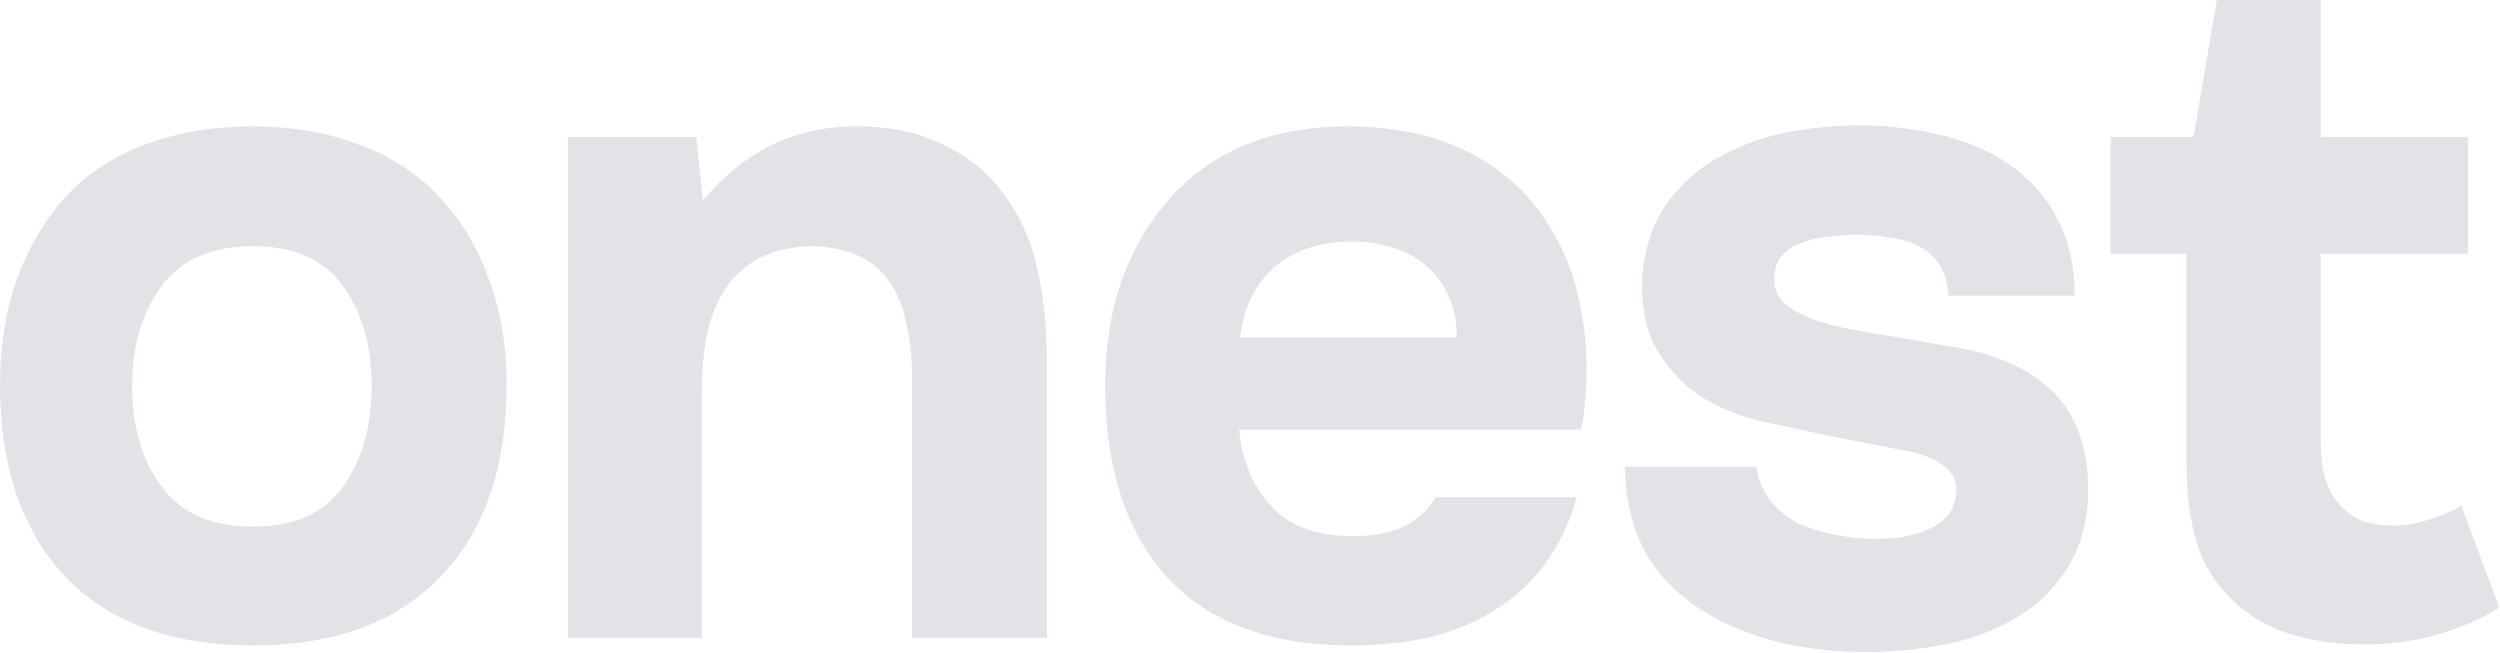
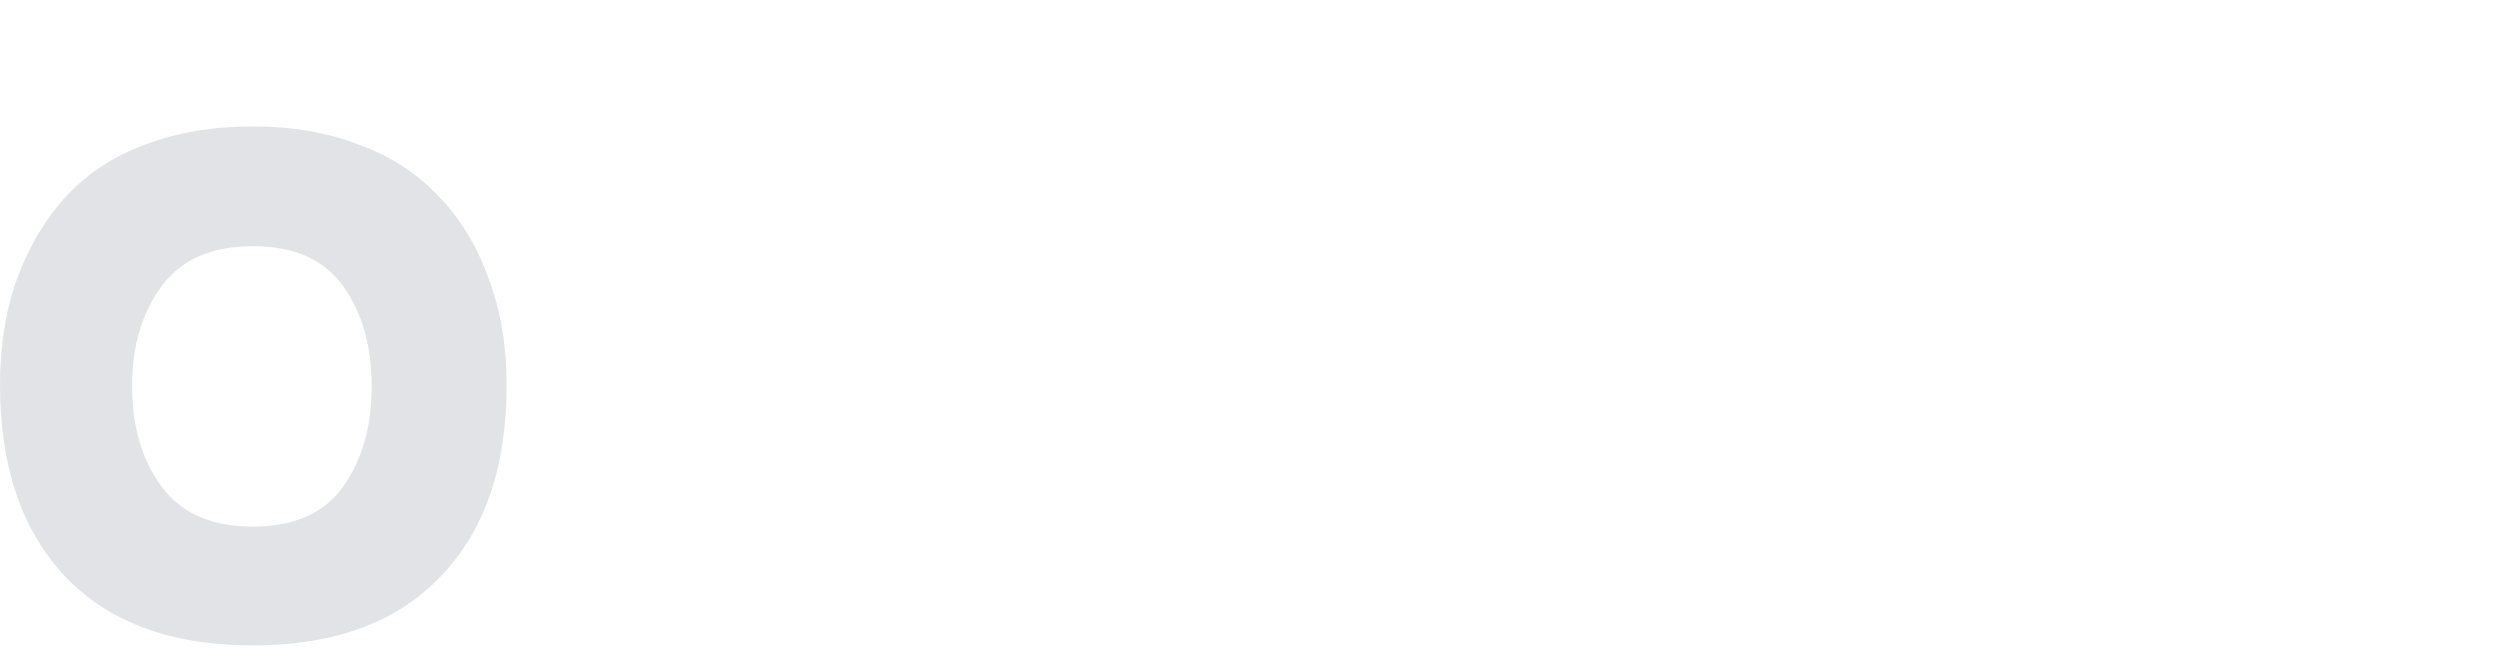
<svg xmlns="http://www.w3.org/2000/svg" fill="none" height="567" viewBox="0 0 2171 567" width="2171">
  <path d="M219.566 560.472C149.129 560.472 94.925 540.661 56.955 501.04C18.985 460.869 0 405.29 0 334.302C0 300.184 4.953 269.368 14.858 241.853C25.313 213.788 39.621 189.851 57.781 170.04C76.49 150.23 99.328 135.372 126.292 125.466C153.807 115.011 184.898 109.783 219.566 109.783C253.684 109.783 284.226 115.011 311.19 125.466C338.704 135.372 361.817 150.23 380.527 170.04C399.787 189.851 414.37 213.788 424.275 241.853C434.73 269.368 439.958 300.184 439.958 334.302C439.958 405.84 420.698 461.419 382.178 501.04C344.207 540.661 290.004 560.472 219.566 560.472ZM219.566 213.788C183.797 213.788 157.383 225.344 140.324 248.457C123.265 271.569 114.736 300.459 114.736 335.128C114.736 370.346 123.265 399.512 140.324 422.624C157.383 445.736 183.797 457.292 219.566 457.292C255.335 457.292 281.474 445.736 297.983 422.624C314.492 399.512 322.746 370.346 322.746 335.128C322.746 300.459 314.492 271.569 297.983 248.457C281.474 225.344 255.335 213.788 219.566 213.788Z" fill="#E2E3E6" />
-   <path d="M610.371 174.167C645.59 131.795 689.063 110.333 740.791 109.783C768.855 109.233 793.619 113.91 815.08 123.816C836.541 133.171 853.875 146.102 867.082 162.611C883.041 181.871 894.047 204.433 900.1 230.297C906.153 255.61 909.18 283.95 909.18 315.317V553.868H791.968V324.397C791.968 308.989 790.317 294.406 787.015 280.649C784.264 266.341 779.311 254.235 772.157 244.329C765.003 233.874 755.373 226.17 743.267 221.217C731.711 216.265 718.504 213.788 703.646 213.788C684.936 214.339 668.977 218.466 655.77 226.17C643.114 233.874 633.484 243.779 626.88 255.886C620.277 267.442 615.599 280.649 612.848 295.507C610.647 309.814 609.546 324.397 609.546 339.255V553.868H493.159V118.863H604.593L610.371 174.167Z" fill="#E2E3E6" />
-   <path d="M1175.15 465.547C1191.66 465.547 1205.69 463.07 1217.25 458.118C1229.35 452.615 1239.26 443.81 1246.96 431.704H1369.13C1363.07 454.266 1353.72 473.801 1341.06 490.31C1328.96 506.819 1314.1 520.301 1296.49 530.756C1279.43 541.212 1260.45 548.916 1239.53 553.868C1218.62 558.271 1196.61 560.472 1173.5 560.472C1103.06 560.472 1049.68 540.661 1013.36 501.04C977.596 461.419 959.711 405.84 959.711 334.302C959.711 301.835 964.389 271.844 973.744 244.329C983.649 216.815 997.406 193.152 1015.02 173.342C1032.62 152.981 1054.36 137.298 1080.22 126.292C1106.64 115.286 1136.63 109.783 1170.2 109.783C1209.27 109.783 1243.11 116.662 1271.73 130.419C1300.34 144.176 1322.9 163.161 1339.41 187.374C1356.47 211.037 1367.75 238.827 1373.26 270.743C1379.31 302.66 1379.31 336.778 1373.26 373.098H1076.1C1078.3 398.961 1087.38 420.973 1103.34 439.133C1119.3 456.742 1143.23 465.547 1175.15 465.547ZM1265.12 293.03C1265.12 279.273 1262.65 267.167 1257.69 256.711C1252.74 245.705 1246.14 236.901 1237.88 230.297C1229.63 223.143 1219.72 217.915 1208.17 214.614C1197.16 211.312 1185.61 209.661 1173.5 209.661C1144.33 210.211 1121.5 218.191 1104.99 233.599C1089.03 248.457 1079.67 268.267 1076.92 293.03H1265.12Z" fill="#E2E3E6" />
-   <path d="M1611.03 203.883C1604.43 203.883 1597 204.433 1588.75 205.534C1580.49 206.084 1572.79 207.735 1565.63 210.487C1558.48 212.688 1552.43 216.54 1547.47 222.043C1543.07 226.995 1540.87 233.599 1540.87 241.853C1540.32 251.208 1543.9 258.912 1551.6 264.965C1559.3 271.019 1568.66 275.696 1579.67 278.998C1587.92 281.749 1596.45 283.95 1605.25 285.601C1614.61 287.252 1622.31 288.628 1628.37 289.729C1652.58 293.581 1676.79 297.708 1701 302.11C1725.77 306.512 1747.23 314.492 1765.39 326.048C1783 338.154 1795.38 352.462 1802.53 368.97C1809.69 385.479 1813.26 403.639 1813.26 423.449C1813.81 447.112 1808.86 468.573 1798.41 487.834C1787.95 507.094 1772.54 523.052 1752.18 535.709C1732.92 547.265 1711.74 555.244 1688.62 559.647C1666.06 564.049 1643.5 566.25 1620.94 566.25C1599.48 566.25 1578.29 564.324 1557.38 560.472C1537.02 556.62 1516.93 550.016 1497.12 540.661C1469.06 526.904 1447.6 508.745 1432.74 486.183C1418.43 463.07 1411.28 436.106 1411.28 405.29H1525.19C1526.84 416.846 1530.96 426.751 1537.57 435.006C1544.17 442.71 1551.88 449.038 1560.68 453.991C1570.04 458.393 1580.22 461.695 1591.22 463.896C1602.23 466.097 1612.68 467.473 1622.59 468.023C1629.74 468.023 1637.45 467.748 1645.7 467.198C1654.51 466.097 1662.76 464.171 1670.46 461.419C1678.17 458.668 1684.5 454.816 1689.45 449.863C1694.95 444.36 1697.98 437.207 1698.53 428.402C1699.63 418.497 1696.33 410.793 1688.62 405.29C1681.47 399.236 1671.29 394.834 1658.08 392.083L1586.27 378.05C1566.46 373.648 1547.2 369.521 1528.49 365.669C1510.33 361.266 1493.54 354.388 1478.14 345.033C1462.18 334.577 1449.25 321.095 1439.34 304.586C1429.44 288.078 1425.03 266.341 1426.13 239.377C1428.34 214.614 1435.49 193.703 1447.6 176.644C1460.25 159.034 1475.94 145.277 1494.65 135.372C1513.91 124.916 1534.82 117.762 1557.38 113.91C1579.94 110.058 1602.78 108.407 1625.89 108.958C1650.1 110.058 1672.94 113.635 1694.4 119.688C1715.86 125.742 1734.57 134.821 1750.53 146.928C1766.49 159.034 1778.87 174.167 1787.68 192.327C1797.03 210.487 1801.71 231.948 1801.71 256.711H1691.92C1691.37 245.705 1688.9 236.901 1684.5 230.297C1680.09 223.143 1674.04 217.64 1666.34 213.788C1659.18 209.936 1650.93 207.46 1641.57 206.359C1632.22 204.708 1622.04 203.883 1611.03 203.883Z" fill="#E2E3E6" />
-   <path d="M2078.8 456.467C2087.61 456.467 2097.51 454.816 2108.52 451.514C2119.52 448.212 2129.15 444.085 2137.41 439.133L2170.43 527.454C2162.72 532.407 2153.92 537.085 2144.01 541.487C2134.66 545.339 2124.2 548.916 2112.65 552.218C2101.64 554.969 2091.18 556.895 2081.28 557.996C2071.37 559.096 2062.29 559.647 2054.04 559.647C2027.63 559.647 2004.24 556.07 1983.88 548.916C1964.07 541.762 1947.56 531.031 1934.35 516.724C1922.24 504.617 1913.16 488.934 1907.11 469.674C1901.61 450.414 1898.86 428.677 1898.86 404.464V220.392H1832.82V118.863H1904.86L1925.11 0H2015.24V118.863H2143.19V220.392H2015.24V377.225C2015.24 387.13 2015.79 396.76 2016.9 406.115C2018.55 414.92 2021.57 423.174 2025.97 430.878C2030.93 438.582 2037.53 444.911 2045.79 449.863C2054.59 454.266 2065.6 456.467 2078.8 456.467Z" fill="#E2E3E6" />
</svg>